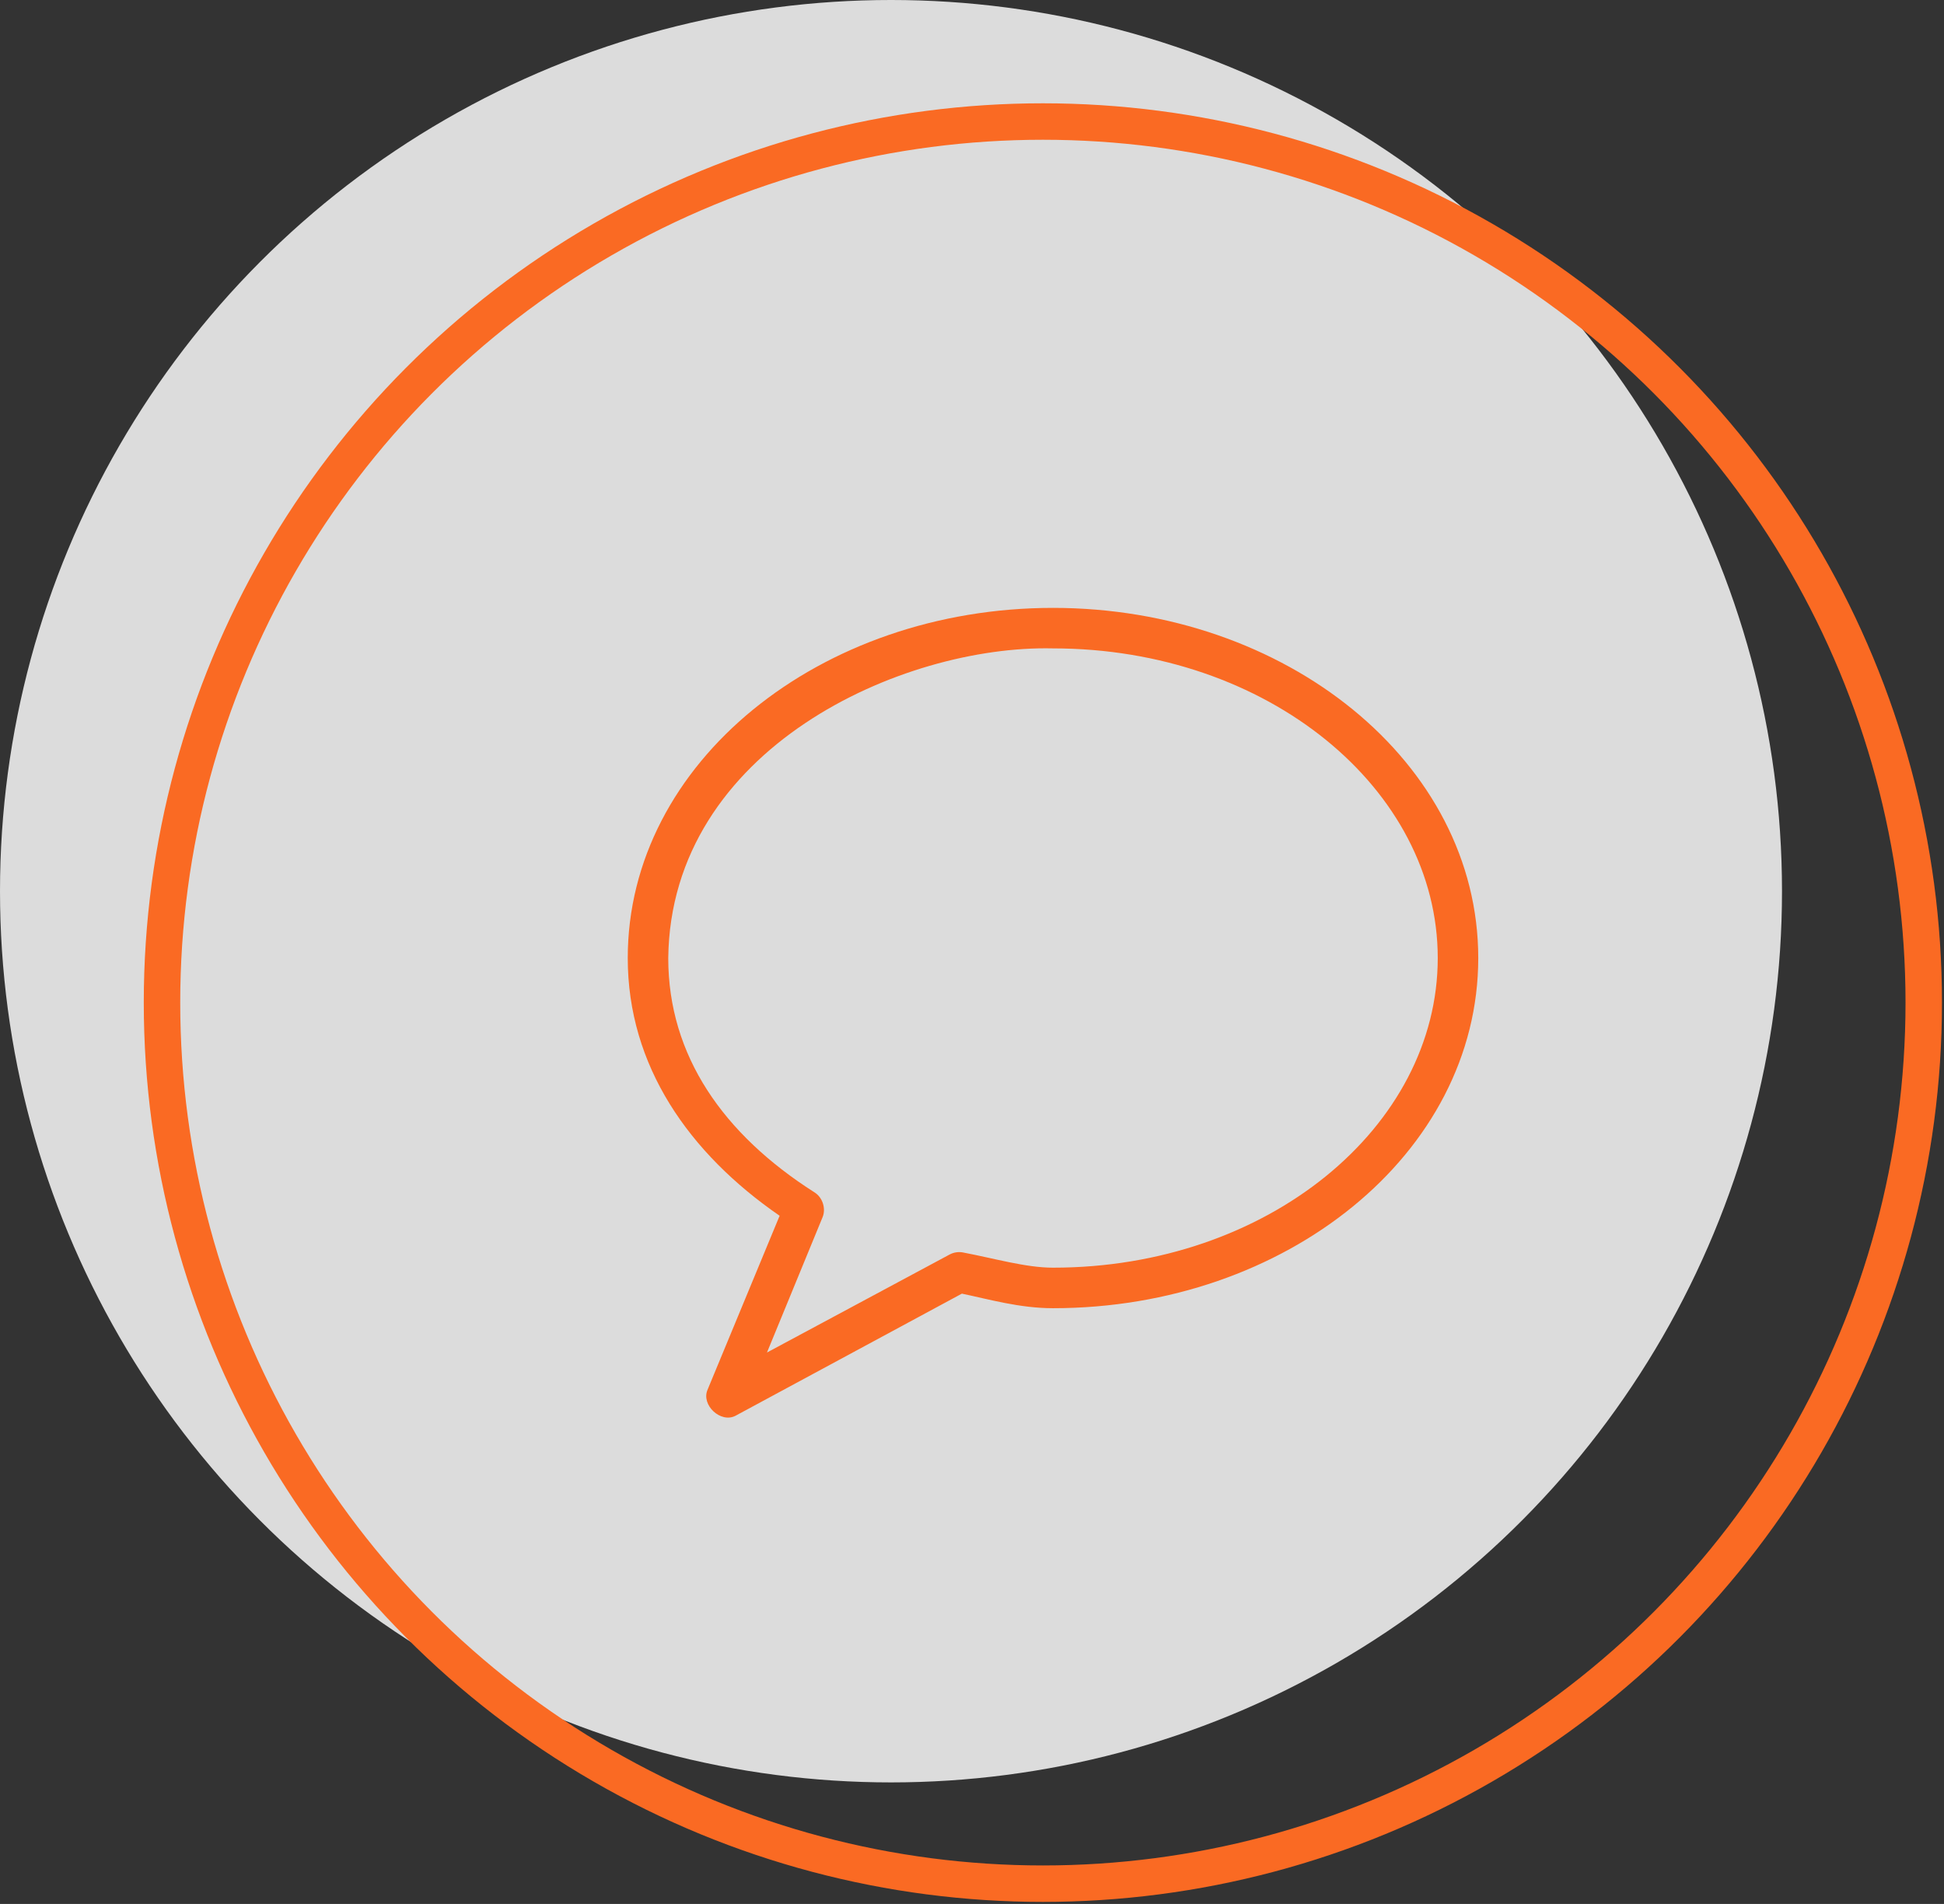
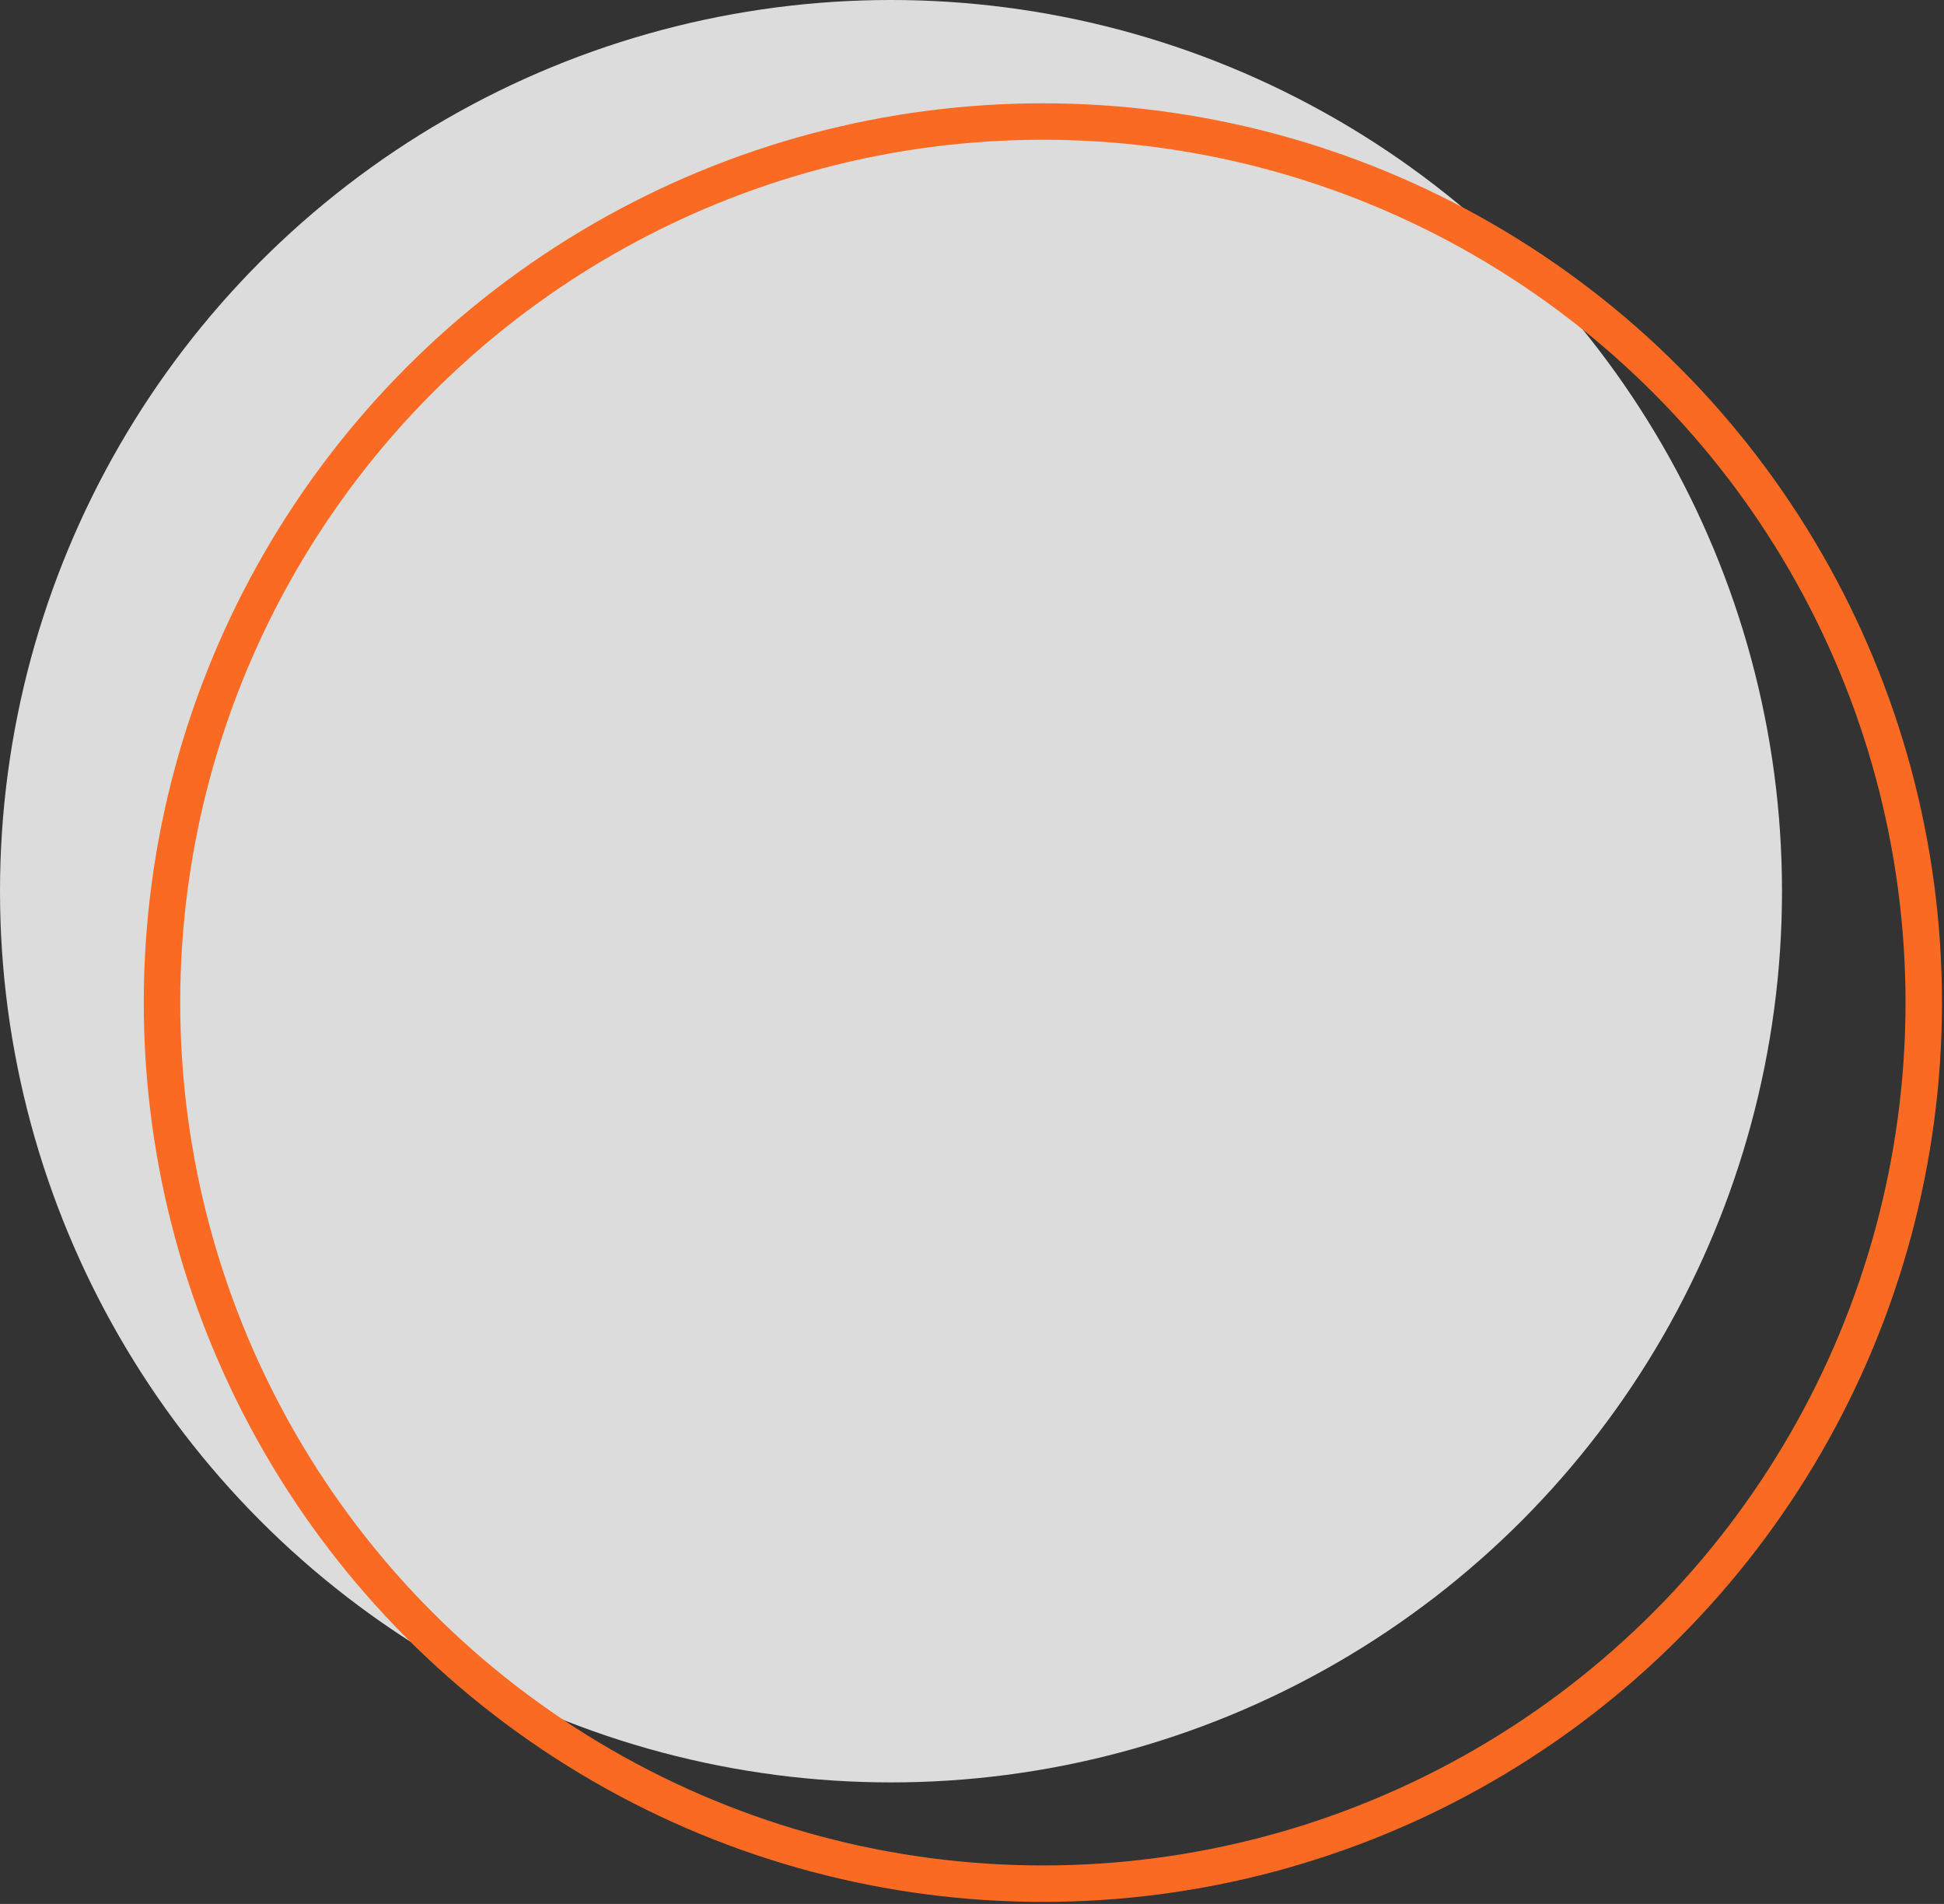
<svg xmlns="http://www.w3.org/2000/svg" width="96px" height="94px" viewBox="0 0 96 94" version="1.1">
  <rect x="0" y="0" width="96" height="94" fill="#333333" stroke="none" />
  <title>Group</title>
  <g id="Pricing" stroke="none" stroke-width="1" fill="none" fill-rule="evenodd">
    <g id="Features" transform="translate(-682, -6268)">
      <g id="Need-help?" transform="translate(-11, 6188)">
        <g id="Group" transform="translate(693, 80)">
          <circle id="Oval" fill="#FFFFFF" opacity="0.827" cx="44" cy="44" r="44" />
          <circle id="Oval" stroke="#FA6A23" stroke-width="1.8" cx="51.5" cy="49.5" r="43.5" />
          <g id="noun_chatting_685473" transform="translate(52, 50) scale(-1, 1) translate(-52, -50) translate(31, 30)" fill="#FA6A23" fill-rule="nonzero">
-             <path d="M21,0.012 C32.488,0.012 42,7.636 42,17.3 C42,22.623 38.979,26.935 34.5,30.024 L38.062,38.621 C38.38,39.371 37.413,40.273 36.688,39.903 L25.5,33.869 C24.183,34.142 22.659,34.588 21,34.588 C9.512,34.588 0,26.964 0,17.3 C0,7.636 9.512,0.012 21,0.012 L21,0.012 Z M21,2.012 C10.392,2.012 2,8.963 2,17.3 C2,25.637 10.392,32.587 21,32.587 C22.349,32.587 23.893,32.129 25.438,31.837 C25.659,31.793 25.894,31.827 26.094,31.931 L35.125,36.776 L32.375,30.086 C32.204,29.654 32.385,29.111 32.781,28.867 C37.267,26.009 40,22.132 40,17.3 C39.88,6.946 28.445,1.84 21,2.012 Z" id="Shape" />
-           </g>
+             </g>
        </g>
      </g>
    </g>
  </g>
</svg>